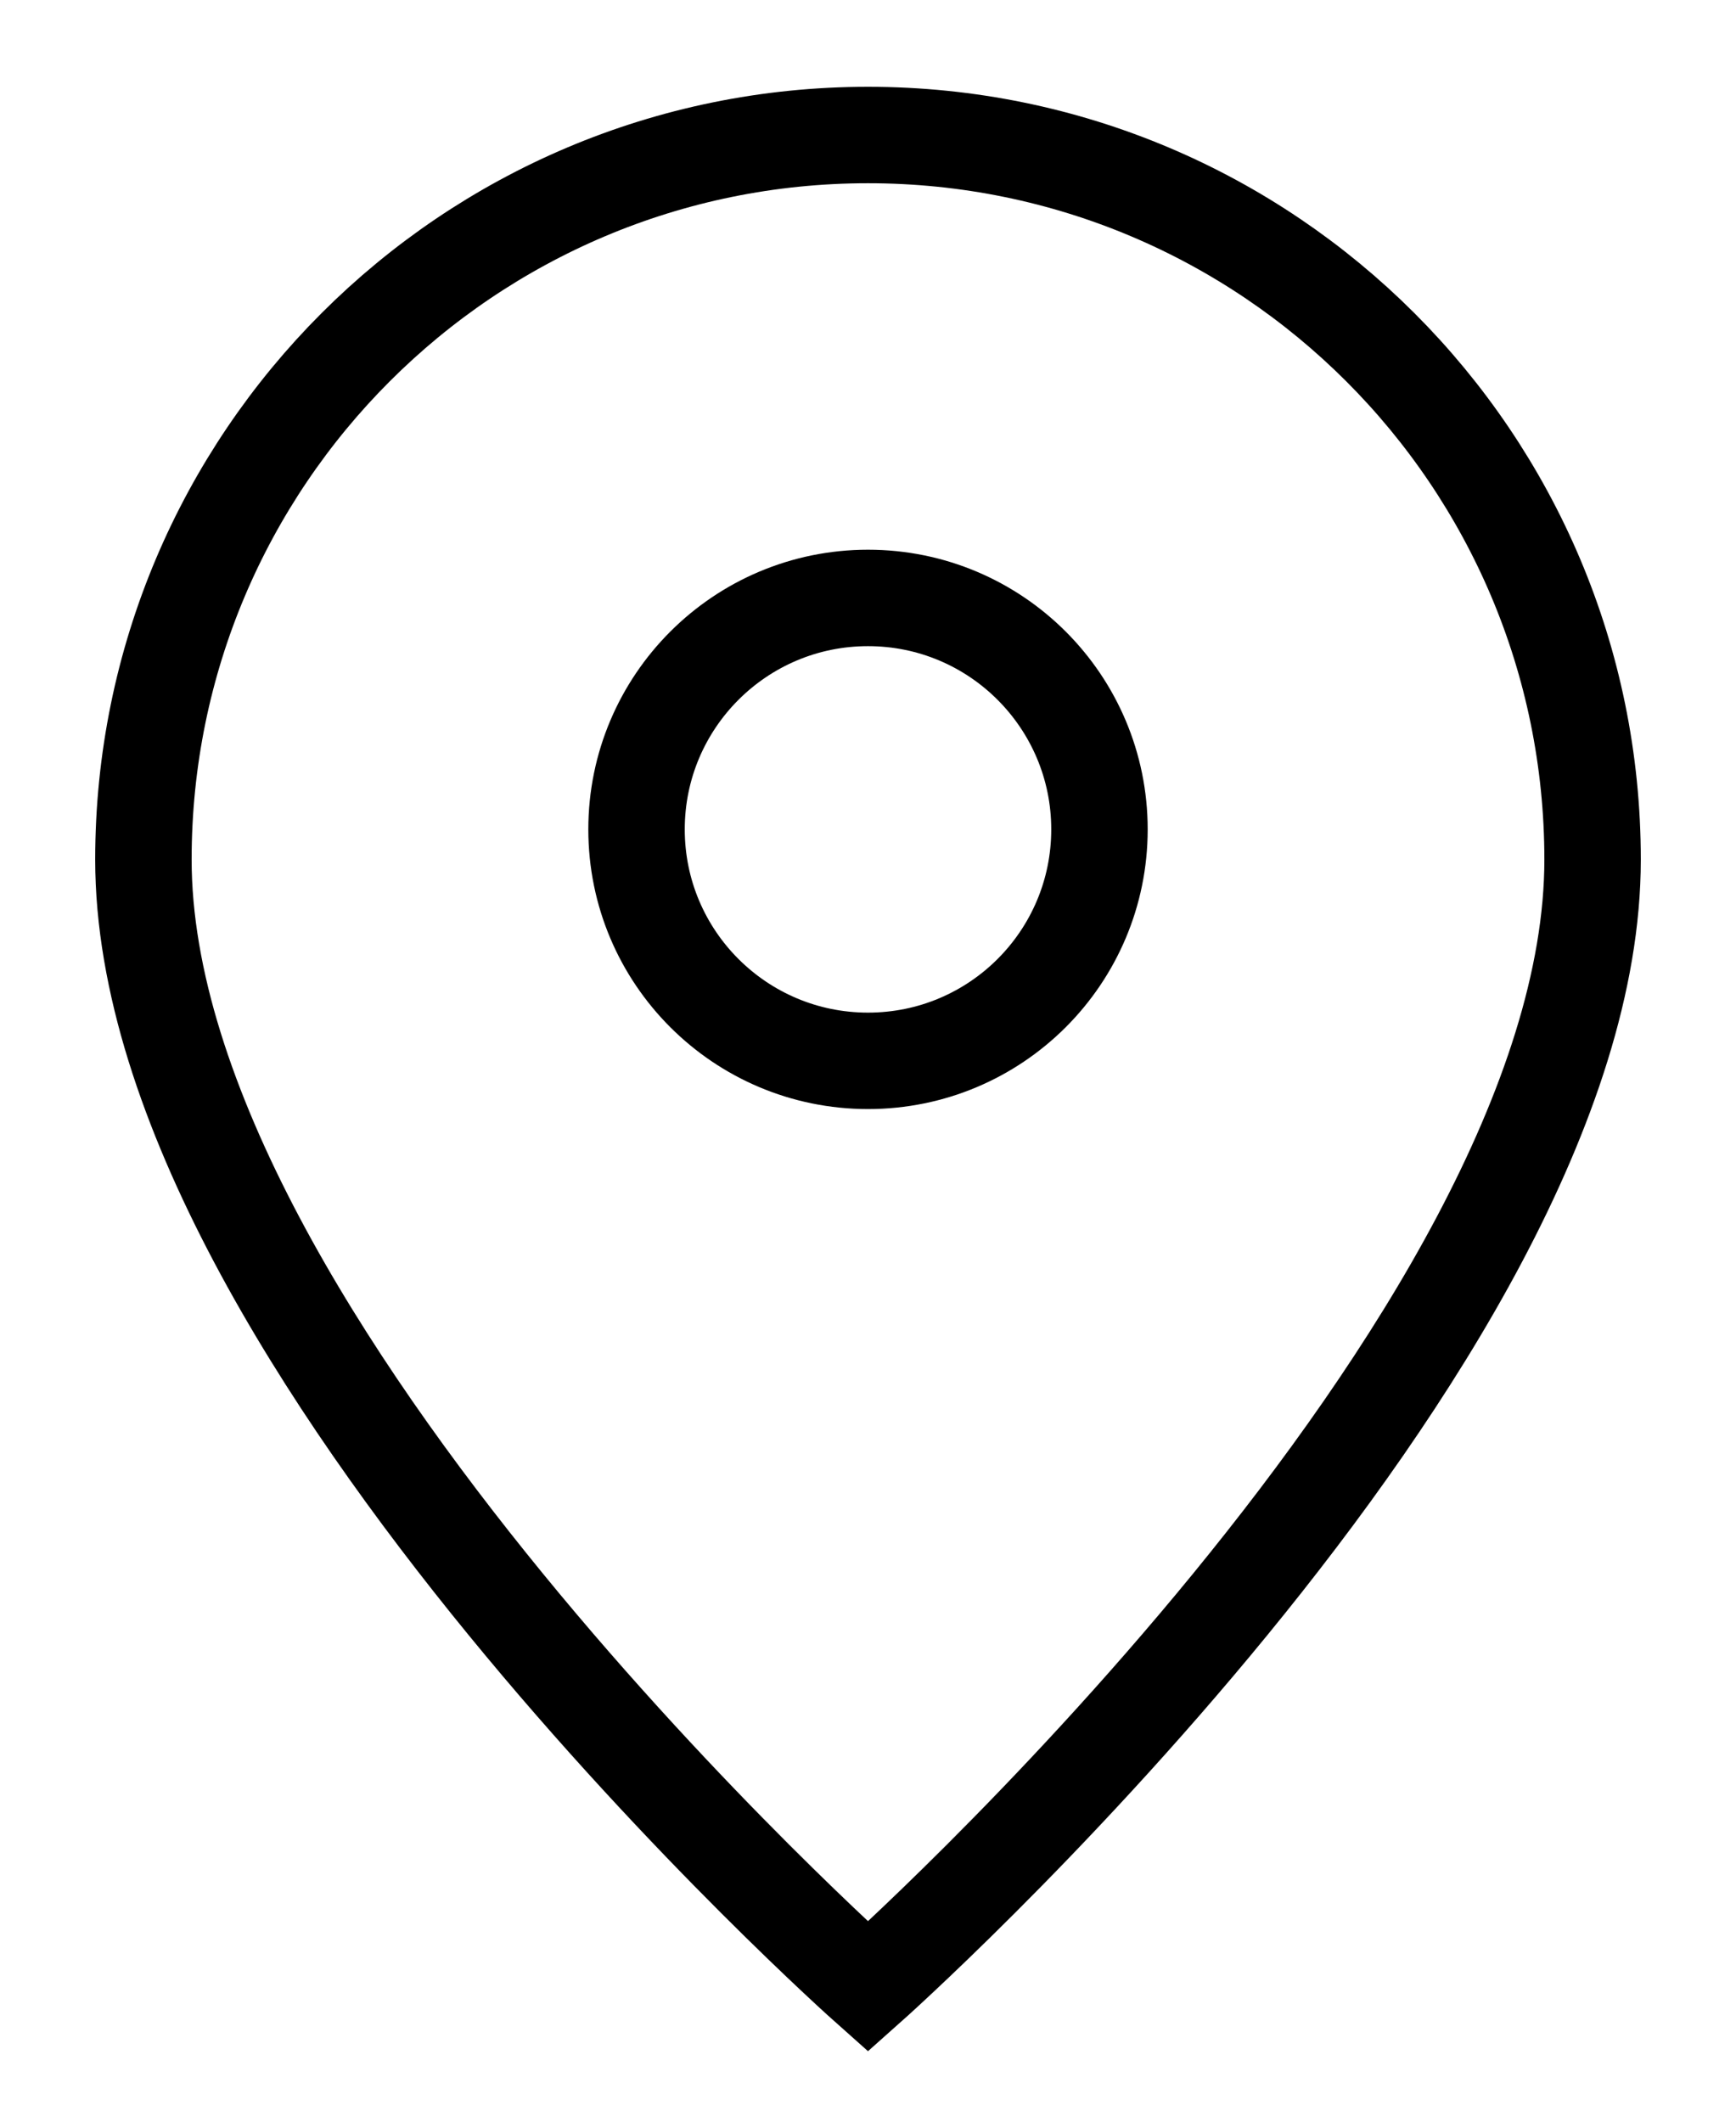
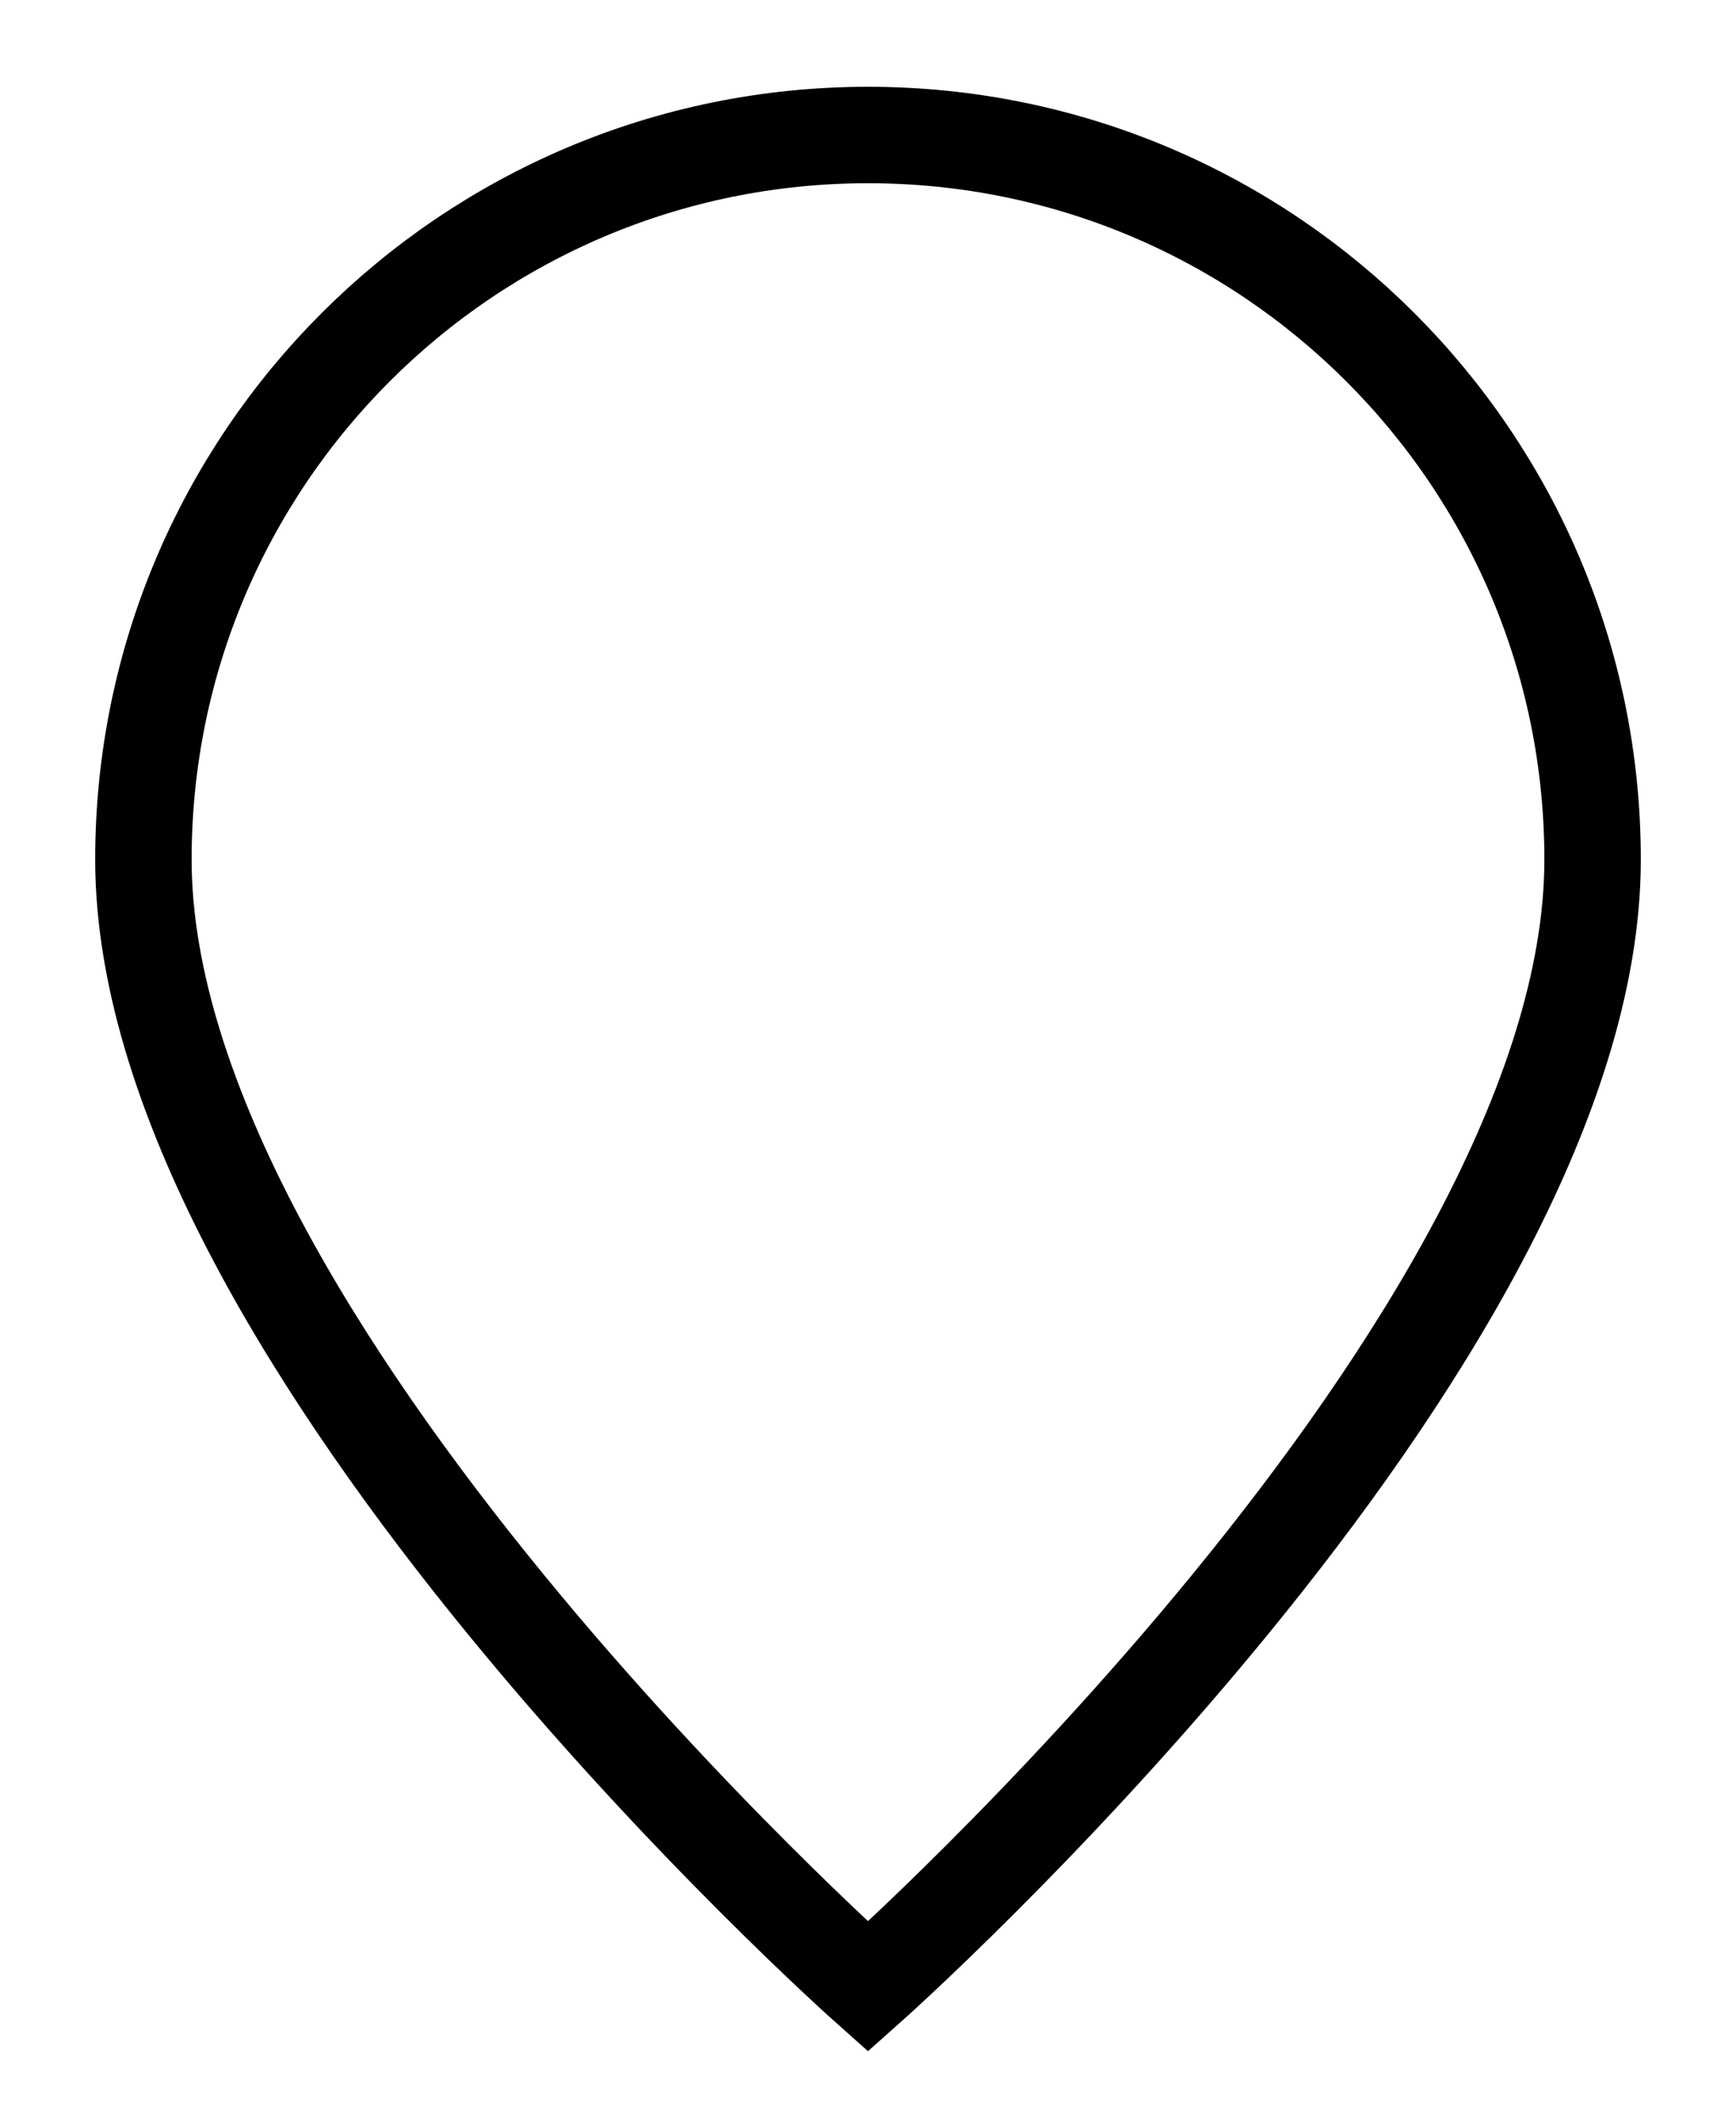
<svg xmlns="http://www.w3.org/2000/svg" width="18" height="22" viewBox="0 0 18 22" fill="none">
  <path d="M9 20.6C9 20.6 16.513 13.922 16.513 8.913C16.513 4.764 13.149 1.4 9 1.4C4.851 1.4 1.487 4.764 1.487 8.913C1.487 13.922 9 20.6 9 20.6Z" stroke="black" />
-   <path d="M11.4 8.6C11.4 9.926 10.326 11 9 11C7.675 11 6.6 9.926 6.6 8.6C6.6 7.275 7.675 6.2 9 6.2C10.326 6.2 11.4 7.275 11.4 8.6Z" stroke="black" />
</svg>